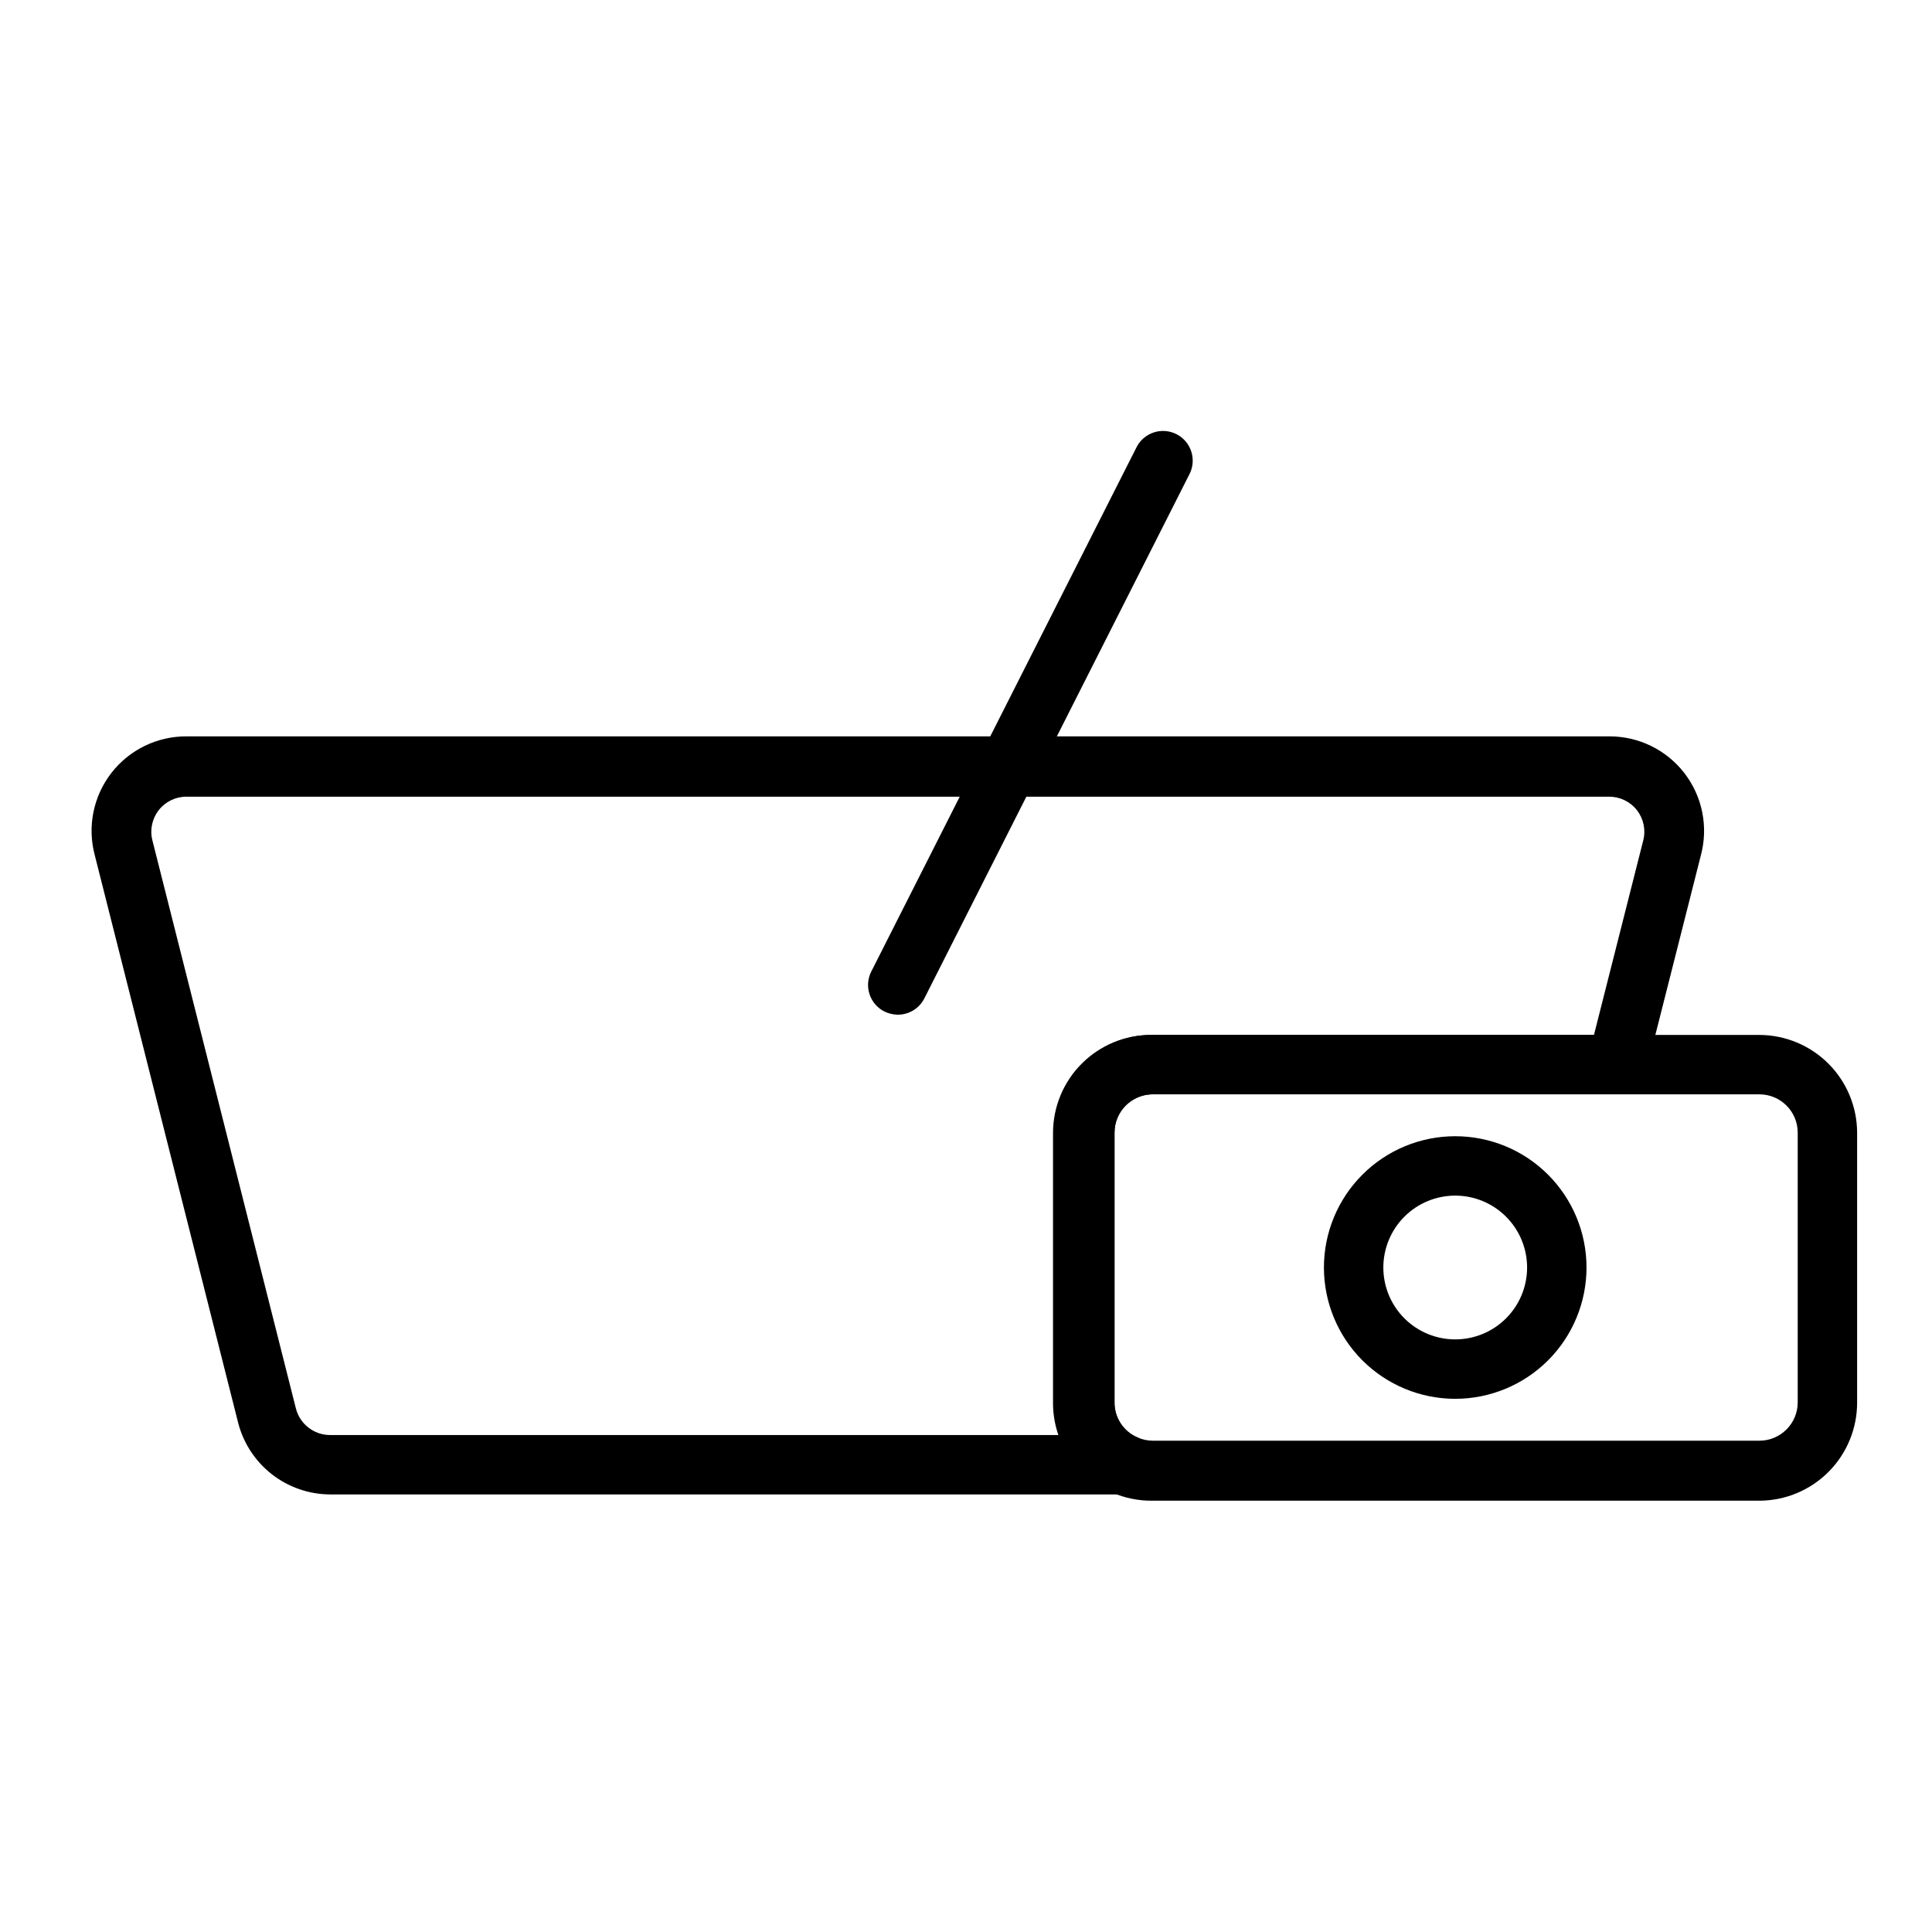
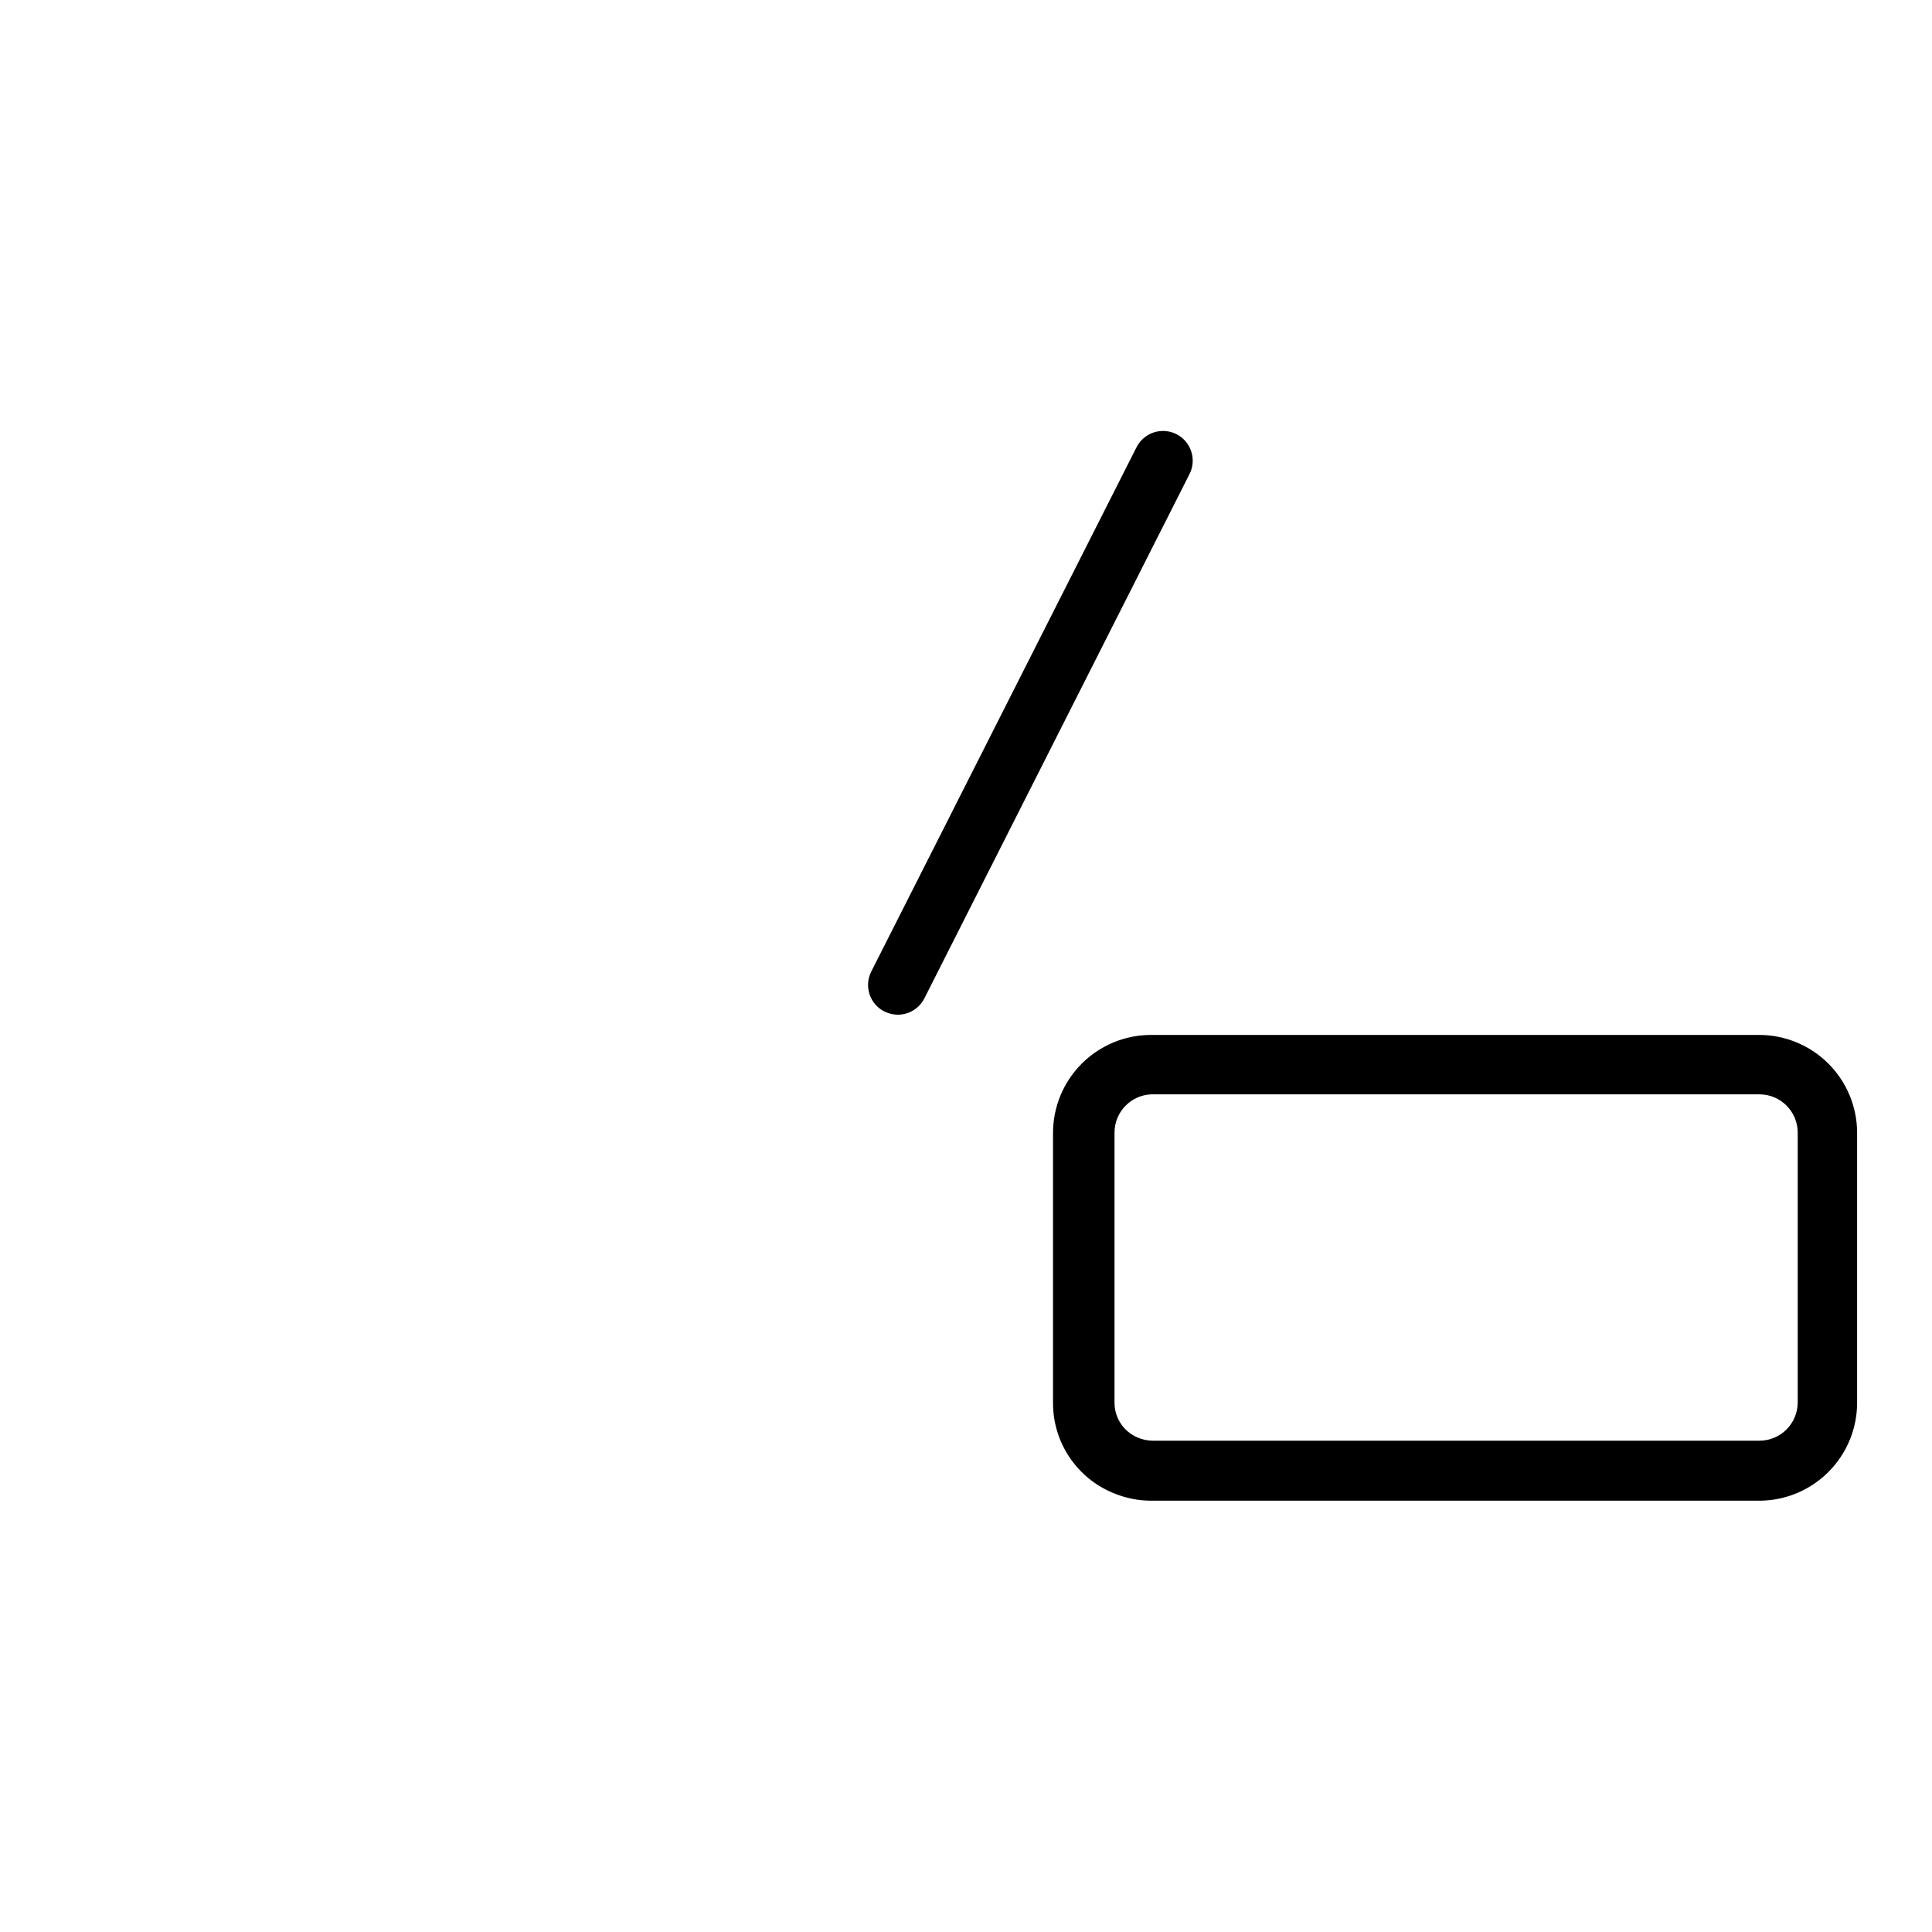
<svg xmlns="http://www.w3.org/2000/svg" fill="#000000" width="800px" height="800px" version="1.1" viewBox="144 144 512 512">
  <g>
-     <path d="m441.88 540.04h-210.42c-5.57-0.027-10.973-1.898-15.371-5.312-4.398-3.418-7.547-8.191-8.953-13.582l-38.02-150.51c-2.012-7.539-0.395-15.586 4.375-21.762 4.769-6.172 12.145-9.77 19.949-9.727h376.99c7.801-0.043 15.176 3.555 19.945 9.727 4.769 6.176 6.391 14.223 4.379 21.762l-14.562 57.465h-0.004c-0.918 3.566-4.188 6.019-7.871 5.902h-123.2c-5.457 0.215-9.766 4.699-9.762 10.156v71.477c-0.039 4.039 2.352 7.703 6.062 9.289 3.449 1.473 5.387 5.176 4.621 8.852-0.766 3.672-4.019 6.297-7.773 6.266zm-248.44-184.91c-2.875-0.016-5.594 1.301-7.367 3.562-1.77 2.266-2.394 5.223-1.688 8.008l38.023 150.52c1.043 4.152 4.769 7.066 9.051 7.082h193.26c-0.973-2.781-1.477-5.711-1.492-8.66v-71.477c0.02-6.863 2.754-13.438 7.606-18.289 4.856-4.852 11.43-7.59 18.293-7.609h117.29l13.066-51.562c0.707-2.785 0.082-5.742-1.688-8.008-1.77-2.262-4.492-3.578-7.363-3.562z" />
    <path d="m381.89 412.91c-1.23-0.027-2.441-0.32-3.543-0.867-3.859-1.965-5.41-6.68-3.465-10.547l70.219-138.79c0.91-1.922 2.562-3.394 4.578-4.078 2.016-0.688 4.223-0.527 6.117 0.441s3.316 2.664 3.941 4.699c0.625 2.035 0.398 4.234-0.625 6.102l-70.141 138.7c-1.344 2.672-4.09 4.352-7.082 4.332z" />
    <path d="m610.26 541.7h-161.14c-3.547 0.004-7.059-0.723-10.312-2.125-4.652-1.961-8.621-5.242-11.422-9.441-2.801-4.199-4.301-9.129-4.324-14.176v-71.793c0.023-6.863 2.758-13.438 7.609-18.289 4.852-4.852 11.43-7.59 18.289-7.609h161.3c6.859 0.02 13.438 2.758 18.289 7.609 4.852 4.852 7.586 11.426 7.609 18.289v71.477c0.02 6.891-2.695 13.508-7.555 18.395-4.856 4.887-11.457 7.644-18.344 7.664zm-161.14-107.69c-5.457 0.215-9.766 4.699-9.762 10.156v71.477c-0.039 4.039 2.352 7.703 6.062 9.289 1.289 0.566 2.684 0.863 4.09 0.867h160.75c5.606 0 10.152-4.547 10.152-10.156v-71.477c0-5.609-4.547-10.156-10.152-10.156z" />
-     <path d="m529.65 514.7c-9.23 0-18.078-3.668-24.605-10.191-6.523-6.527-10.191-15.375-10.191-24.605 0-9.227 3.668-18.078 10.191-24.602 6.527-6.527 15.375-10.191 24.605-10.191 9.227 0 18.078 3.664 24.602 10.191 6.523 6.523 10.191 15.375 10.191 24.602 0 9.23-3.668 18.078-10.191 24.605-6.523 6.523-15.375 10.191-24.602 10.191zm0-53.844v-0.004c-5.055 0-9.898 2.008-13.473 5.582-3.57 3.57-5.578 8.418-5.578 13.469 0 5.055 2.008 9.898 5.578 13.473 3.574 3.57 8.418 5.578 13.473 5.578 5.051 0 9.895-2.008 13.469-5.578 3.574-3.574 5.578-8.418 5.578-13.473 0-5.051-2.004-9.898-5.578-13.469-3.574-3.574-8.418-5.582-13.469-5.582z" />
  </g>
</svg>